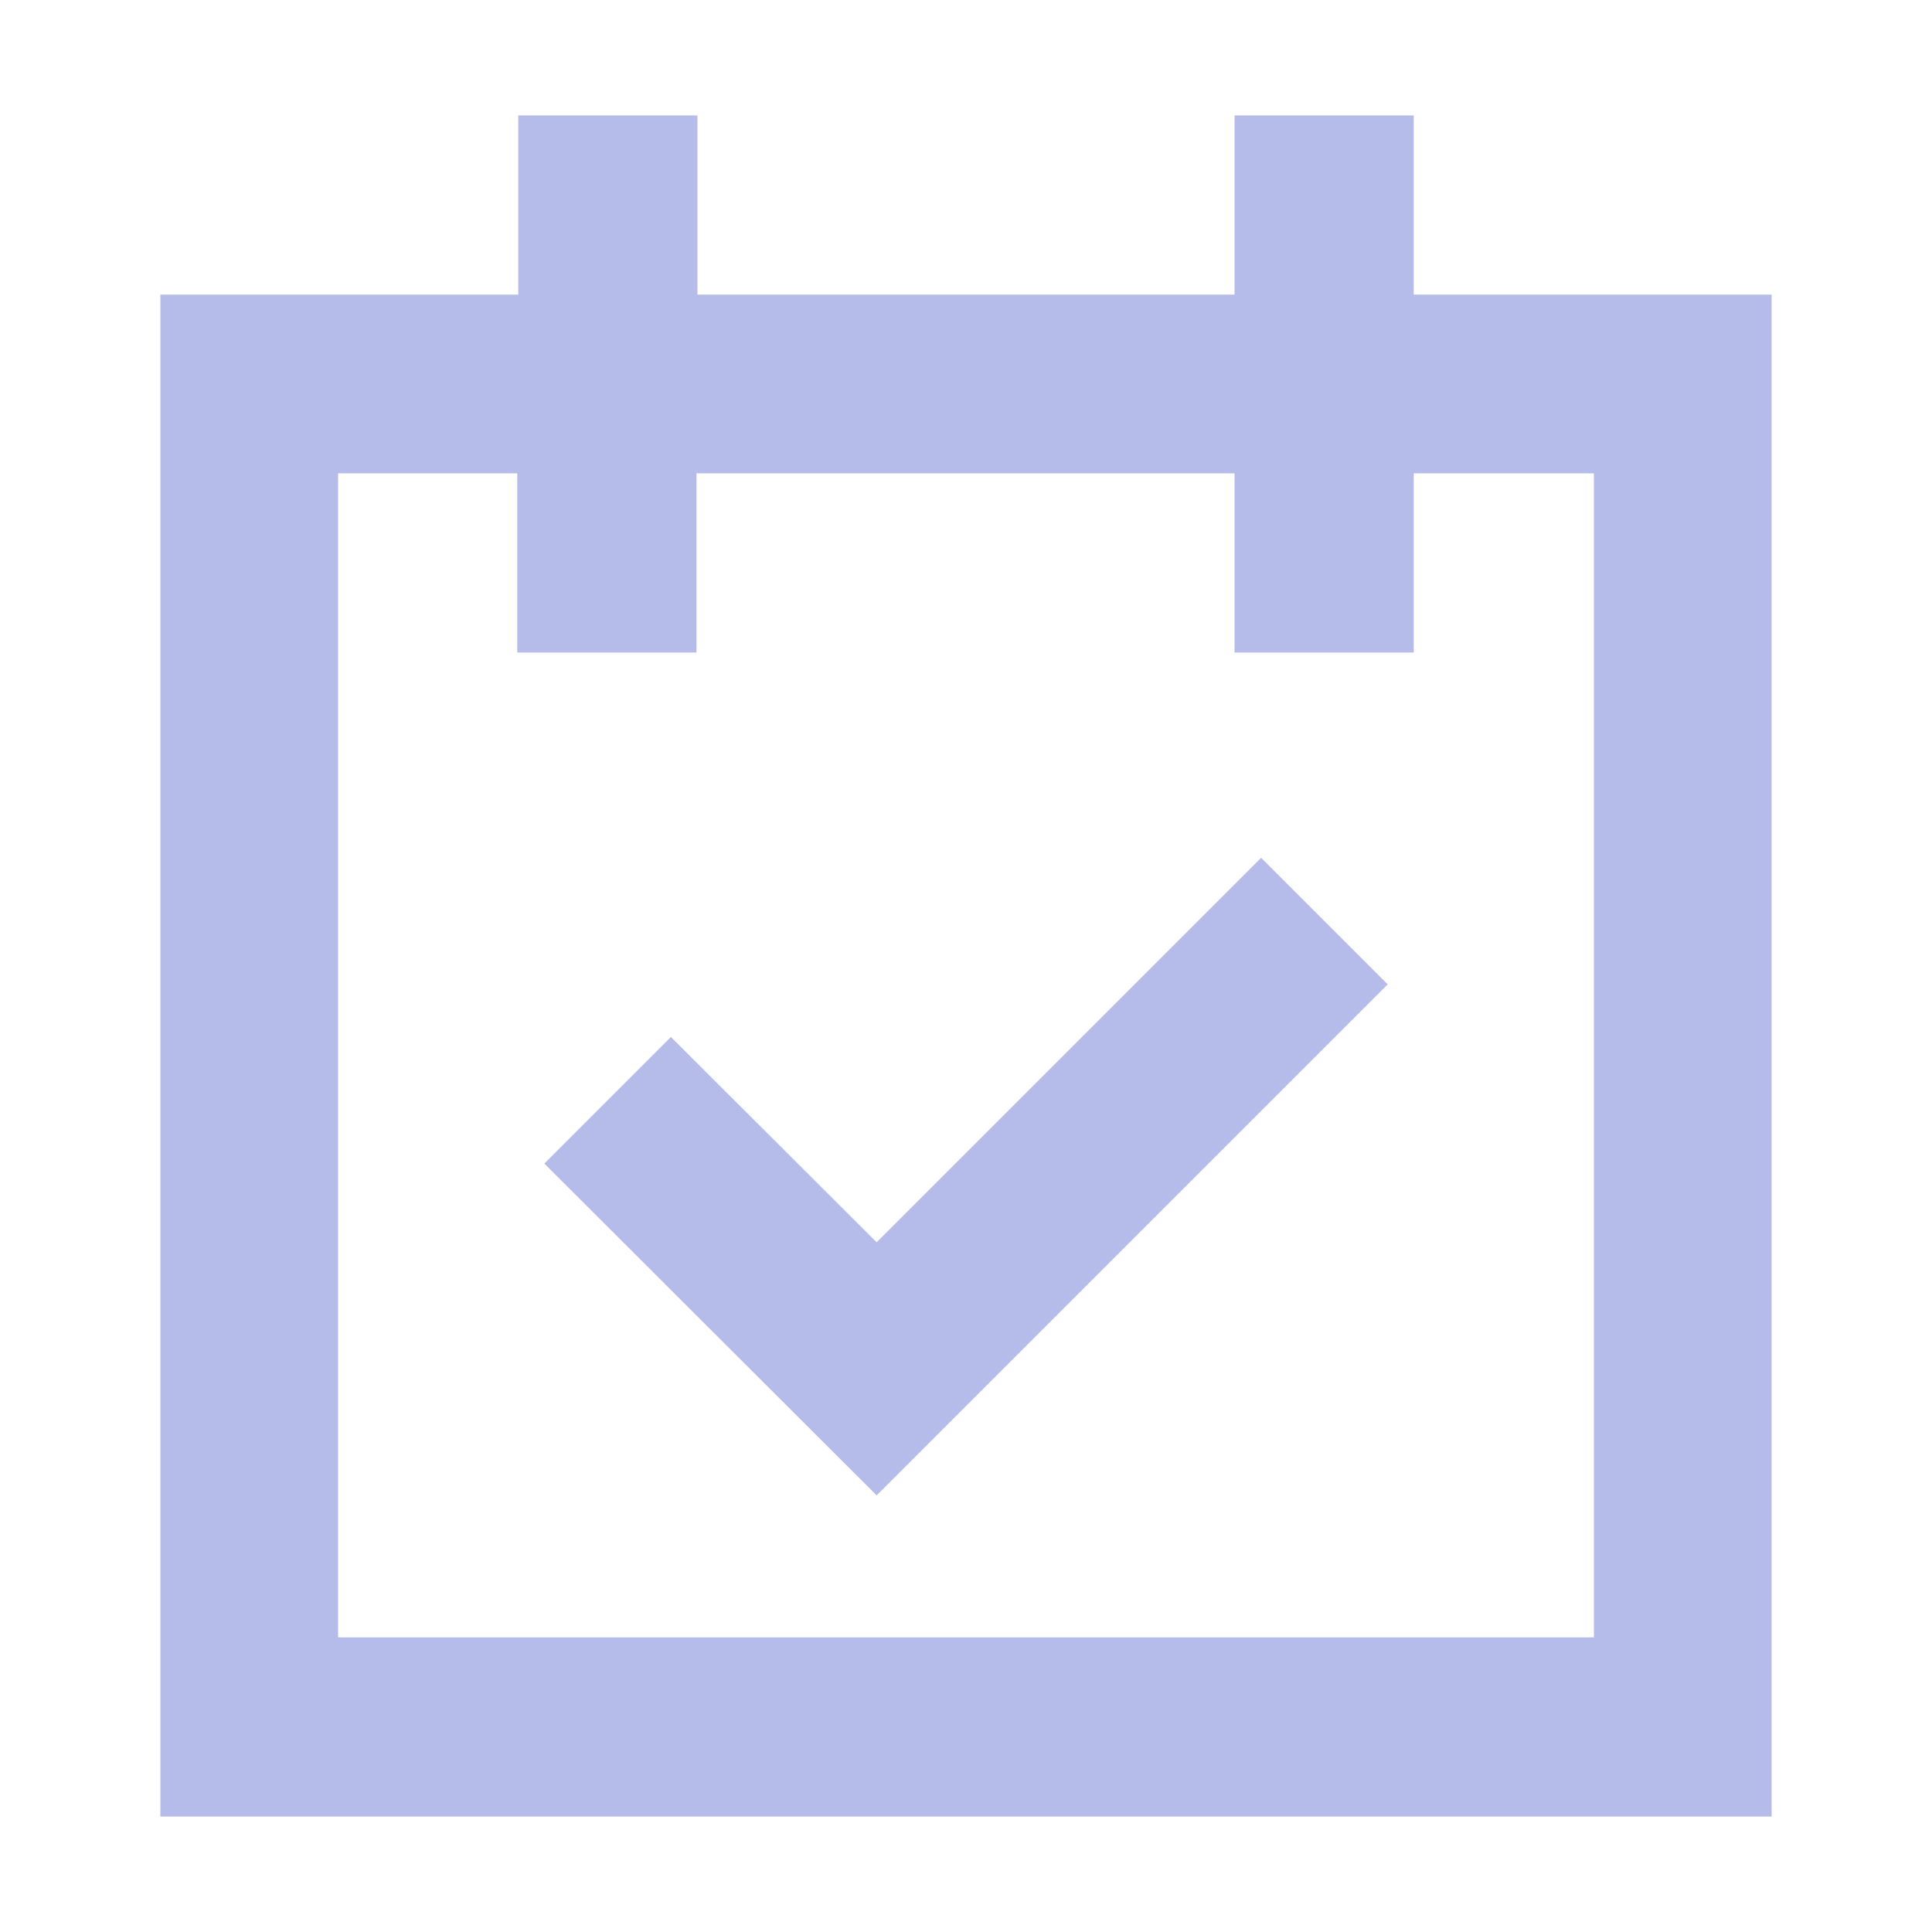
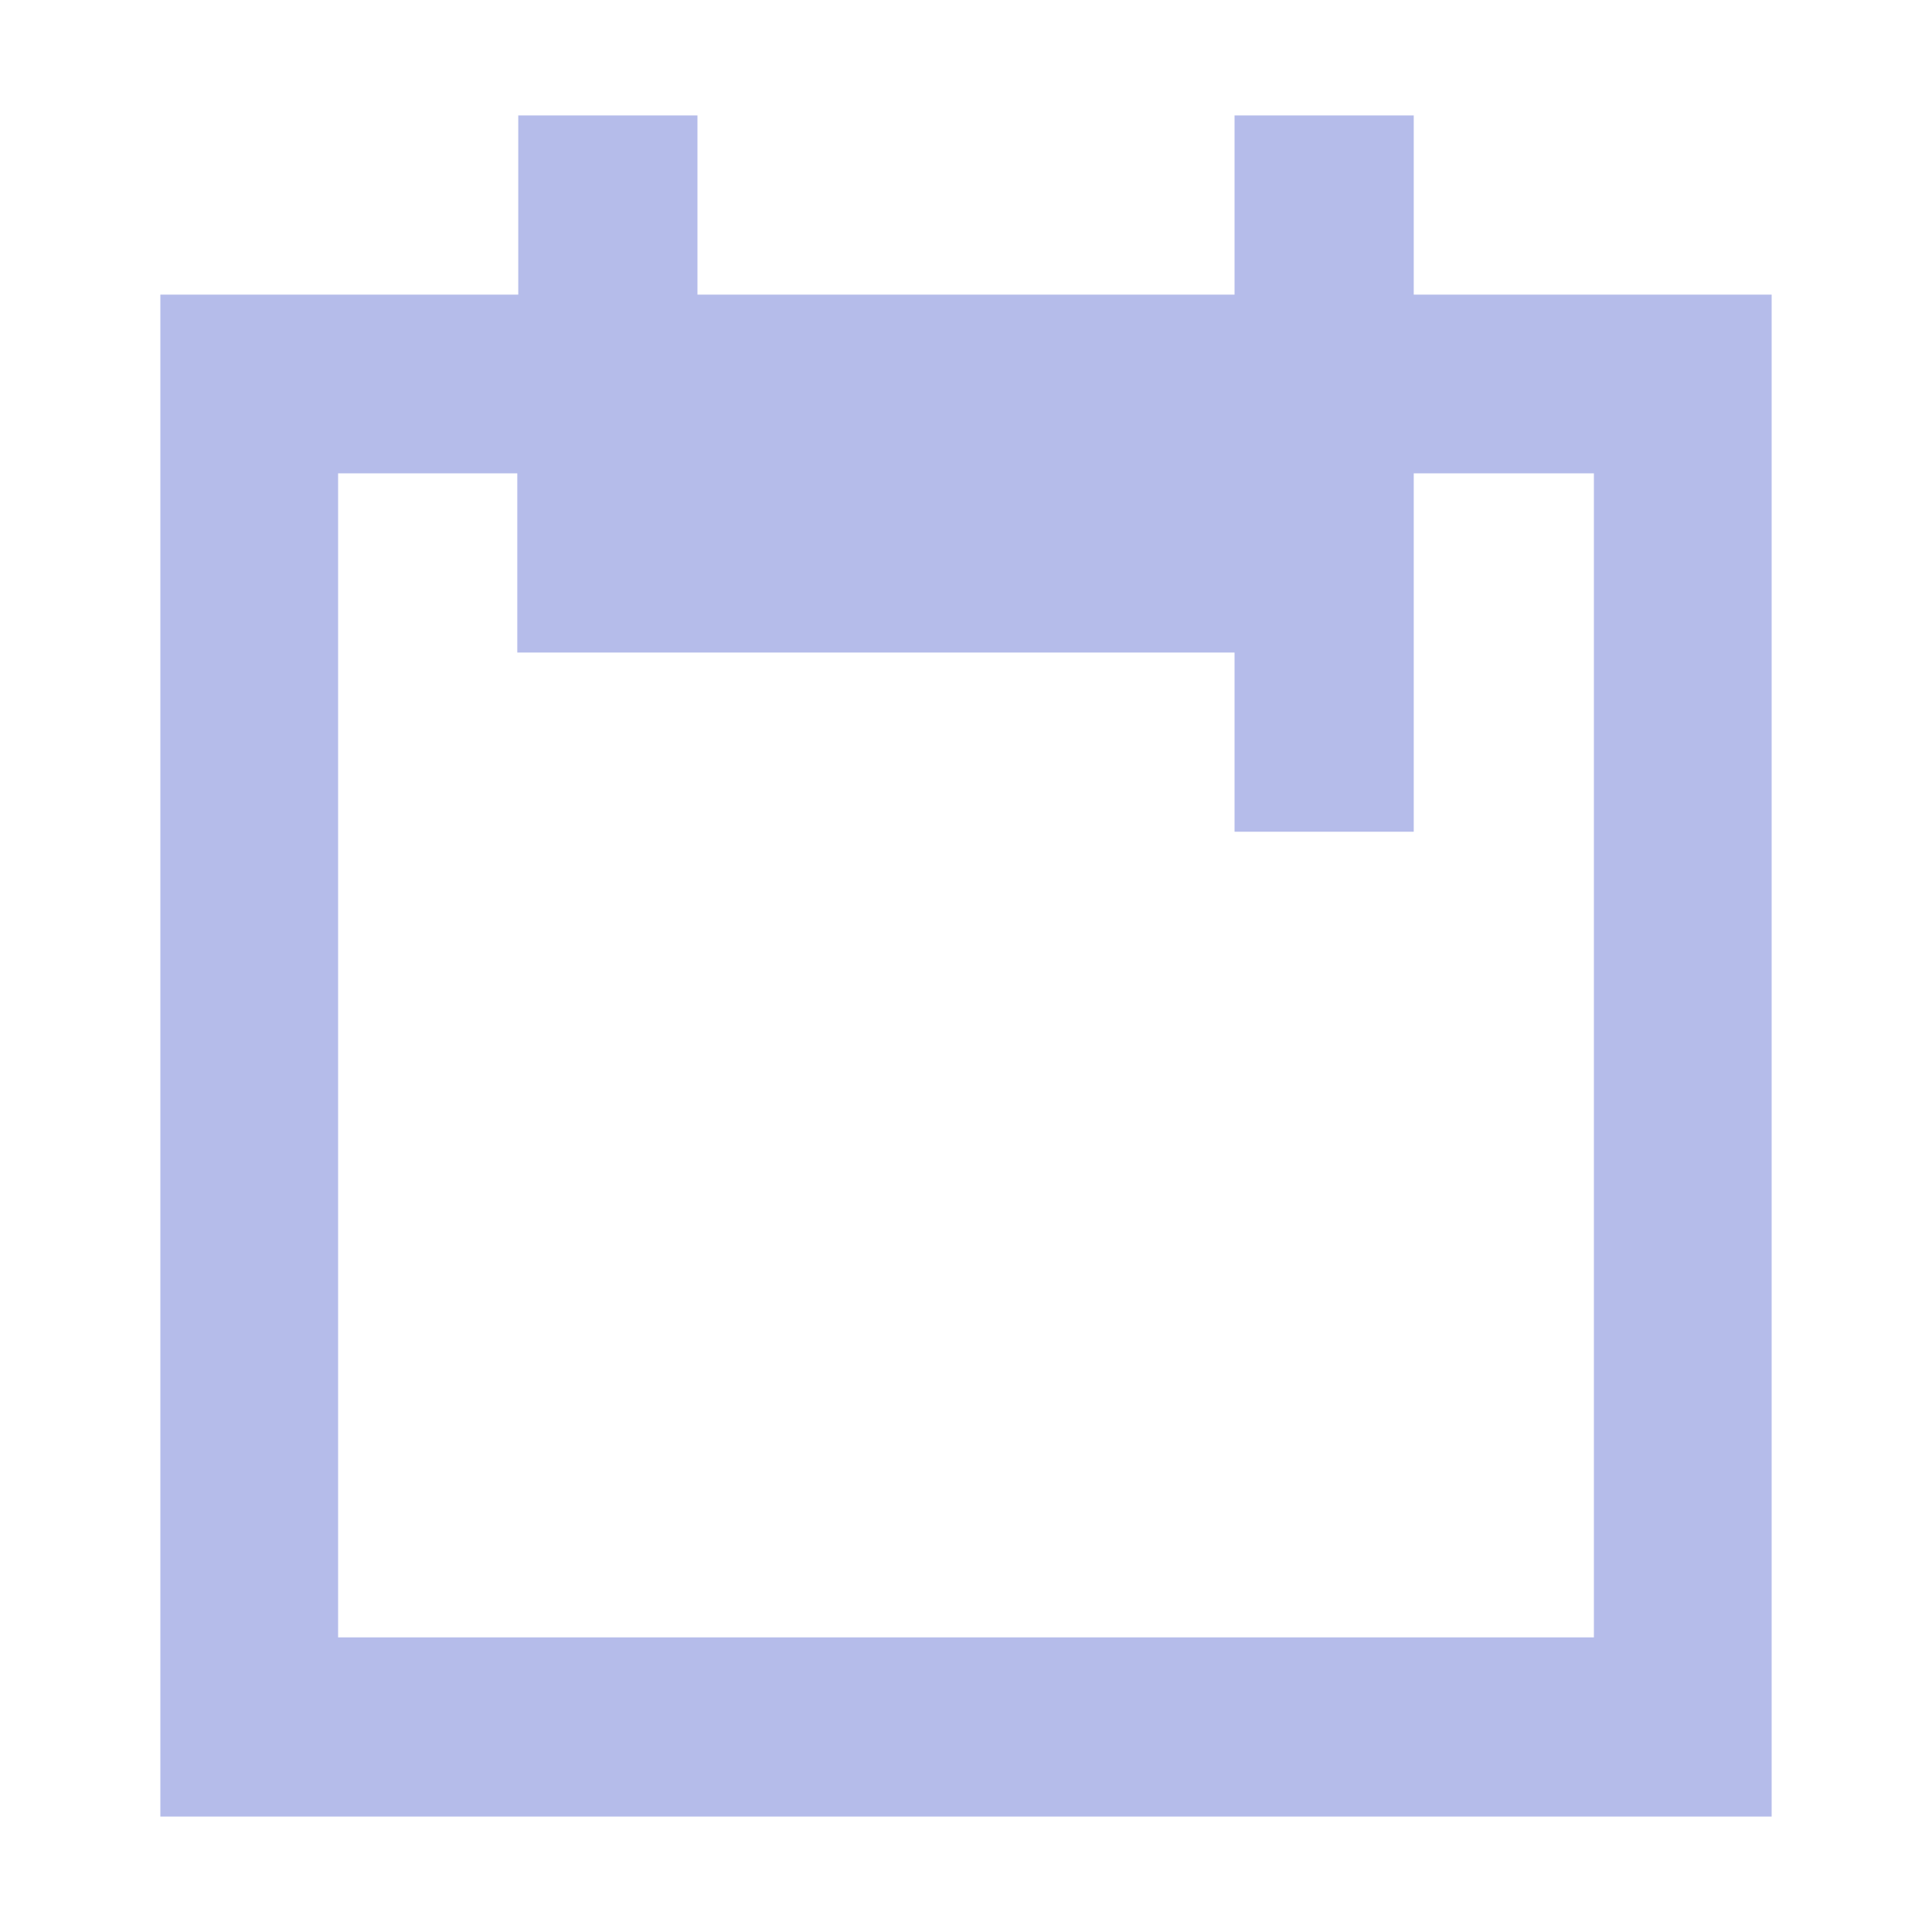
<svg xmlns="http://www.w3.org/2000/svg" id="Layer_1" data-name="Layer 1" viewBox="0 0 40 40">
  <g>
-     <path d="M29.27,6.1V2.39H25.56V6.1H14.44V2.39H10.73V6.1H3.32V37.61H36.68V6.1ZM33,33.9H7V9.8h3.71v3.71h3.71V9.8H25.56v3.71h3.71V9.8H33Z" style="fill: #b5bcea" />
-     <polygon points="18.15 25.72 13.89 21.47 11.27 24.09 18.15 30.96 28.73 20.38 26.11 17.76 18.15 25.72" style="fill: #b5bcea" />
+     <path d="M29.27,6.1V2.39H25.56V6.1H14.44V2.39H10.73V6.1H3.32V37.61H36.68V6.1ZM33,33.9H7V9.8h3.71v3.71h3.71H25.56v3.71h3.71V9.8H33Z" style="fill: #b5bcea" />
  </g>
</svg>